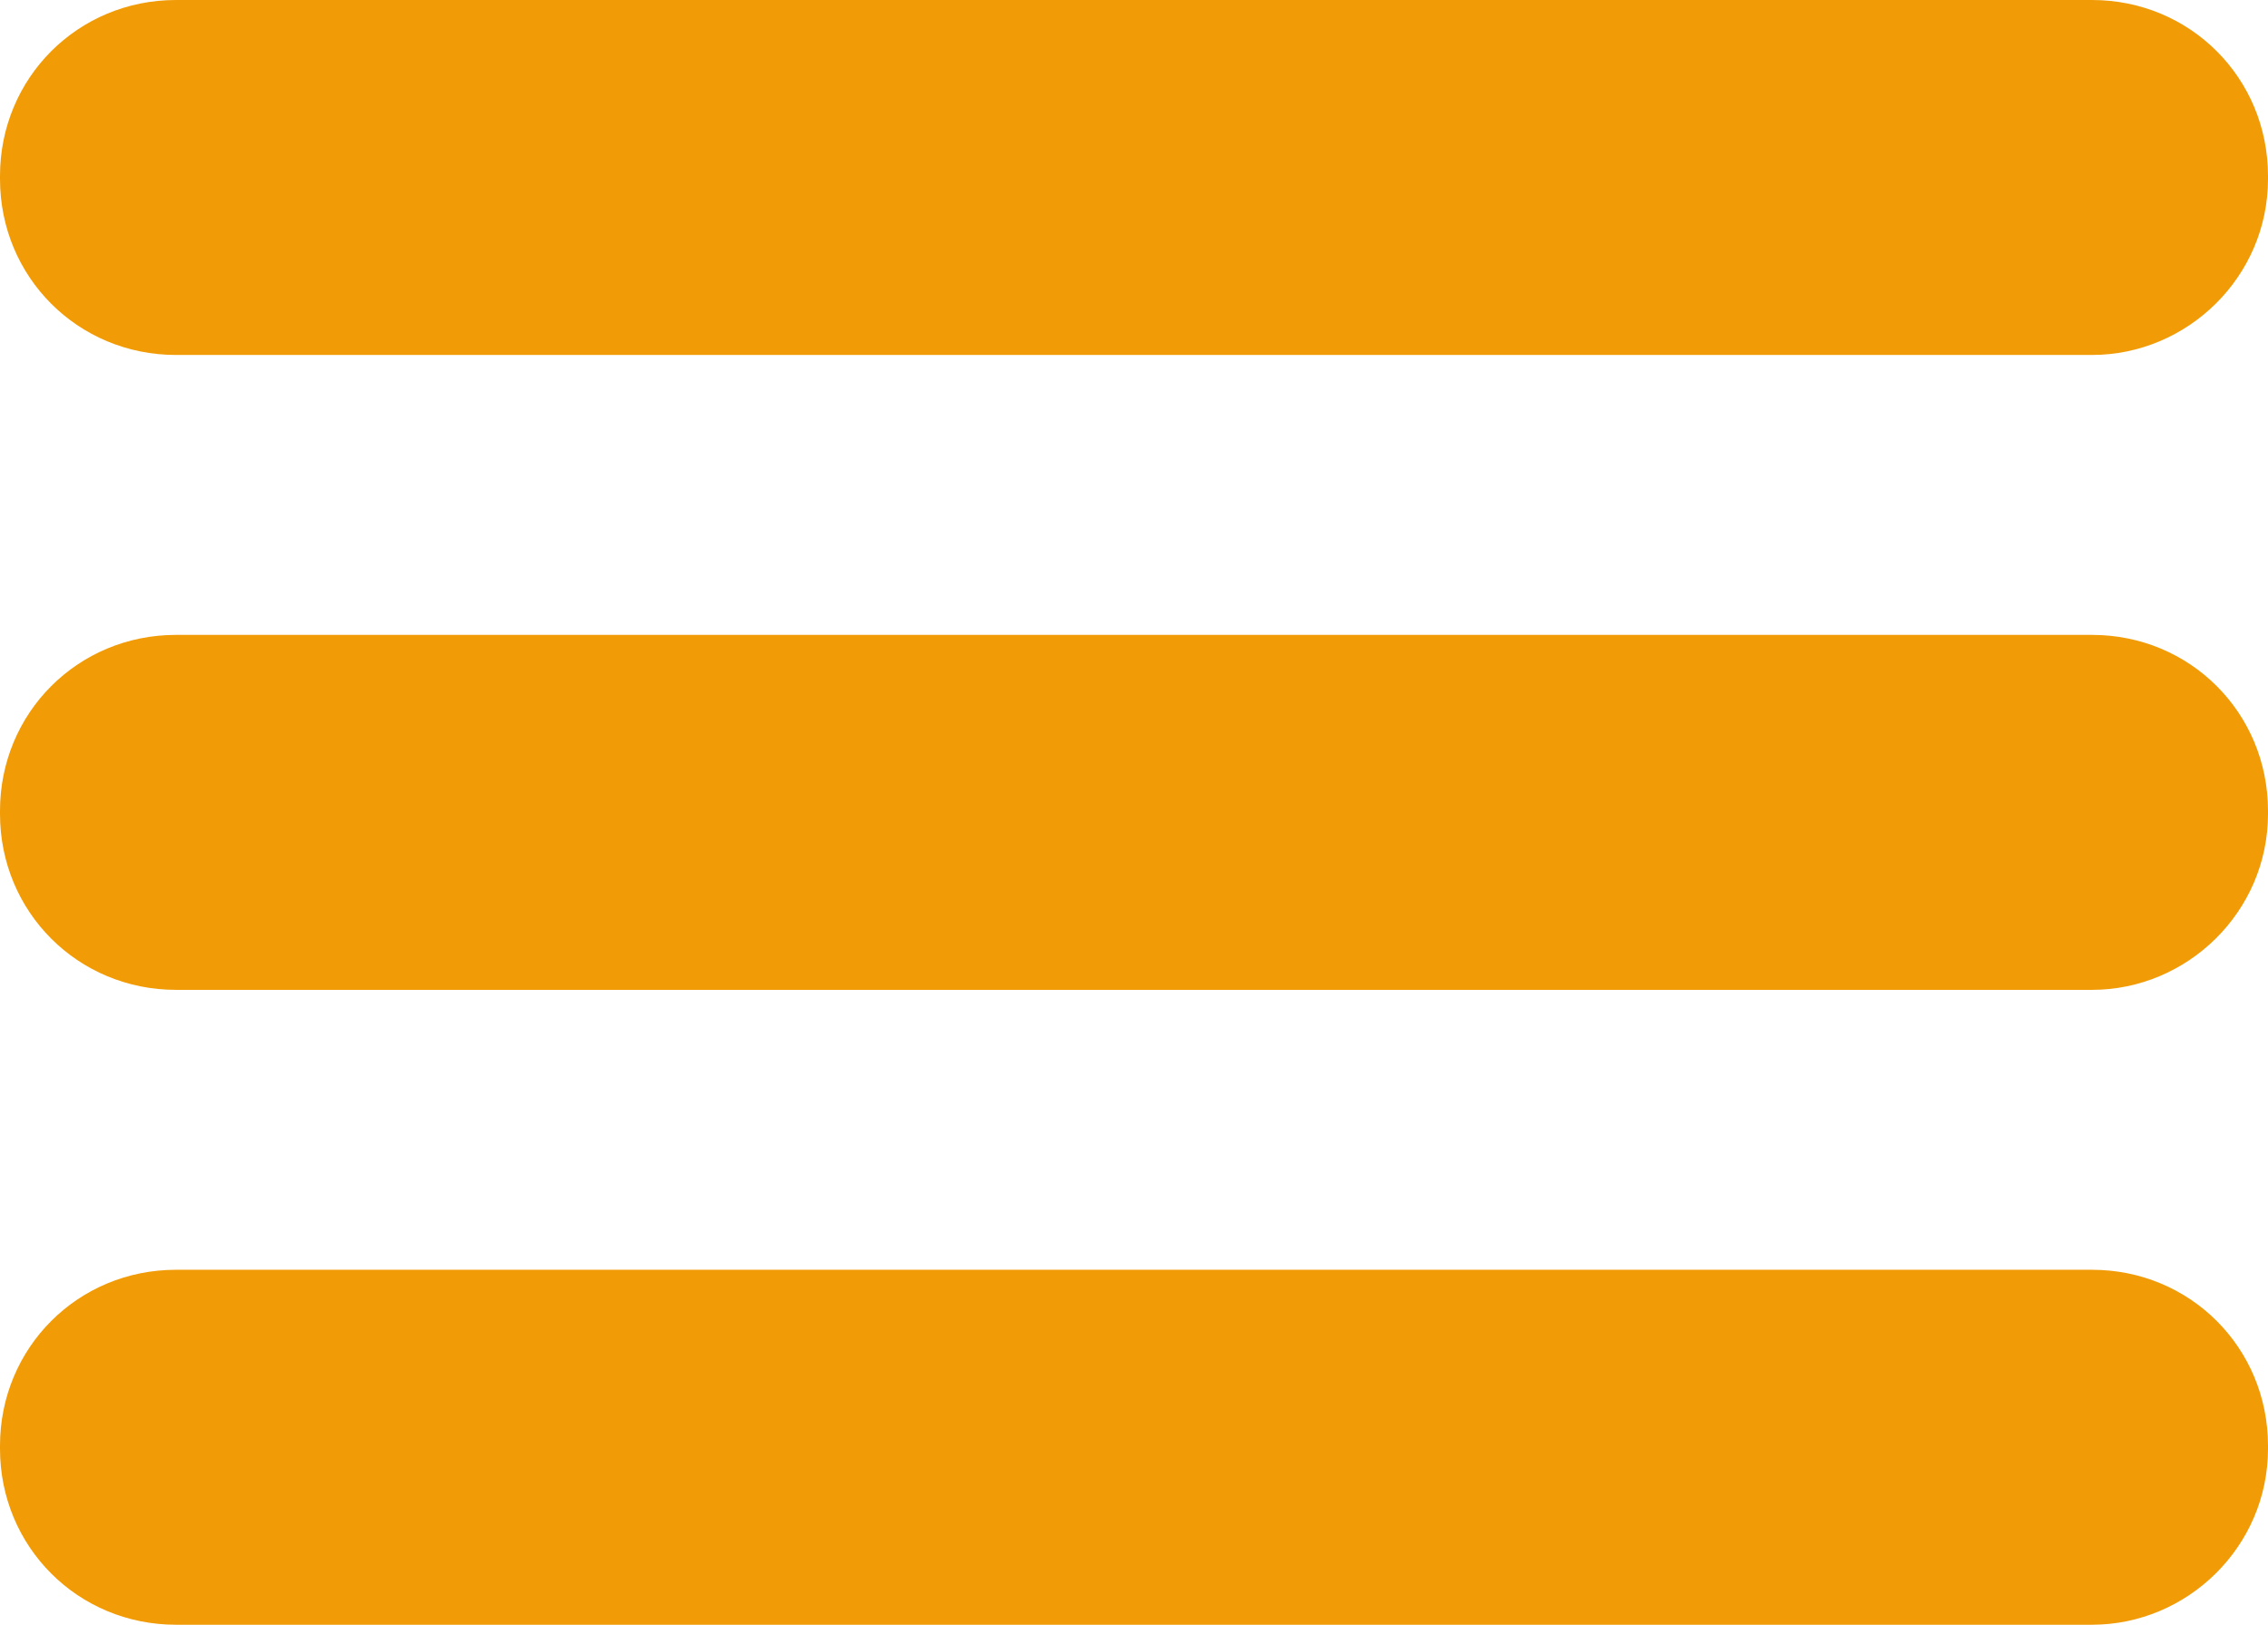
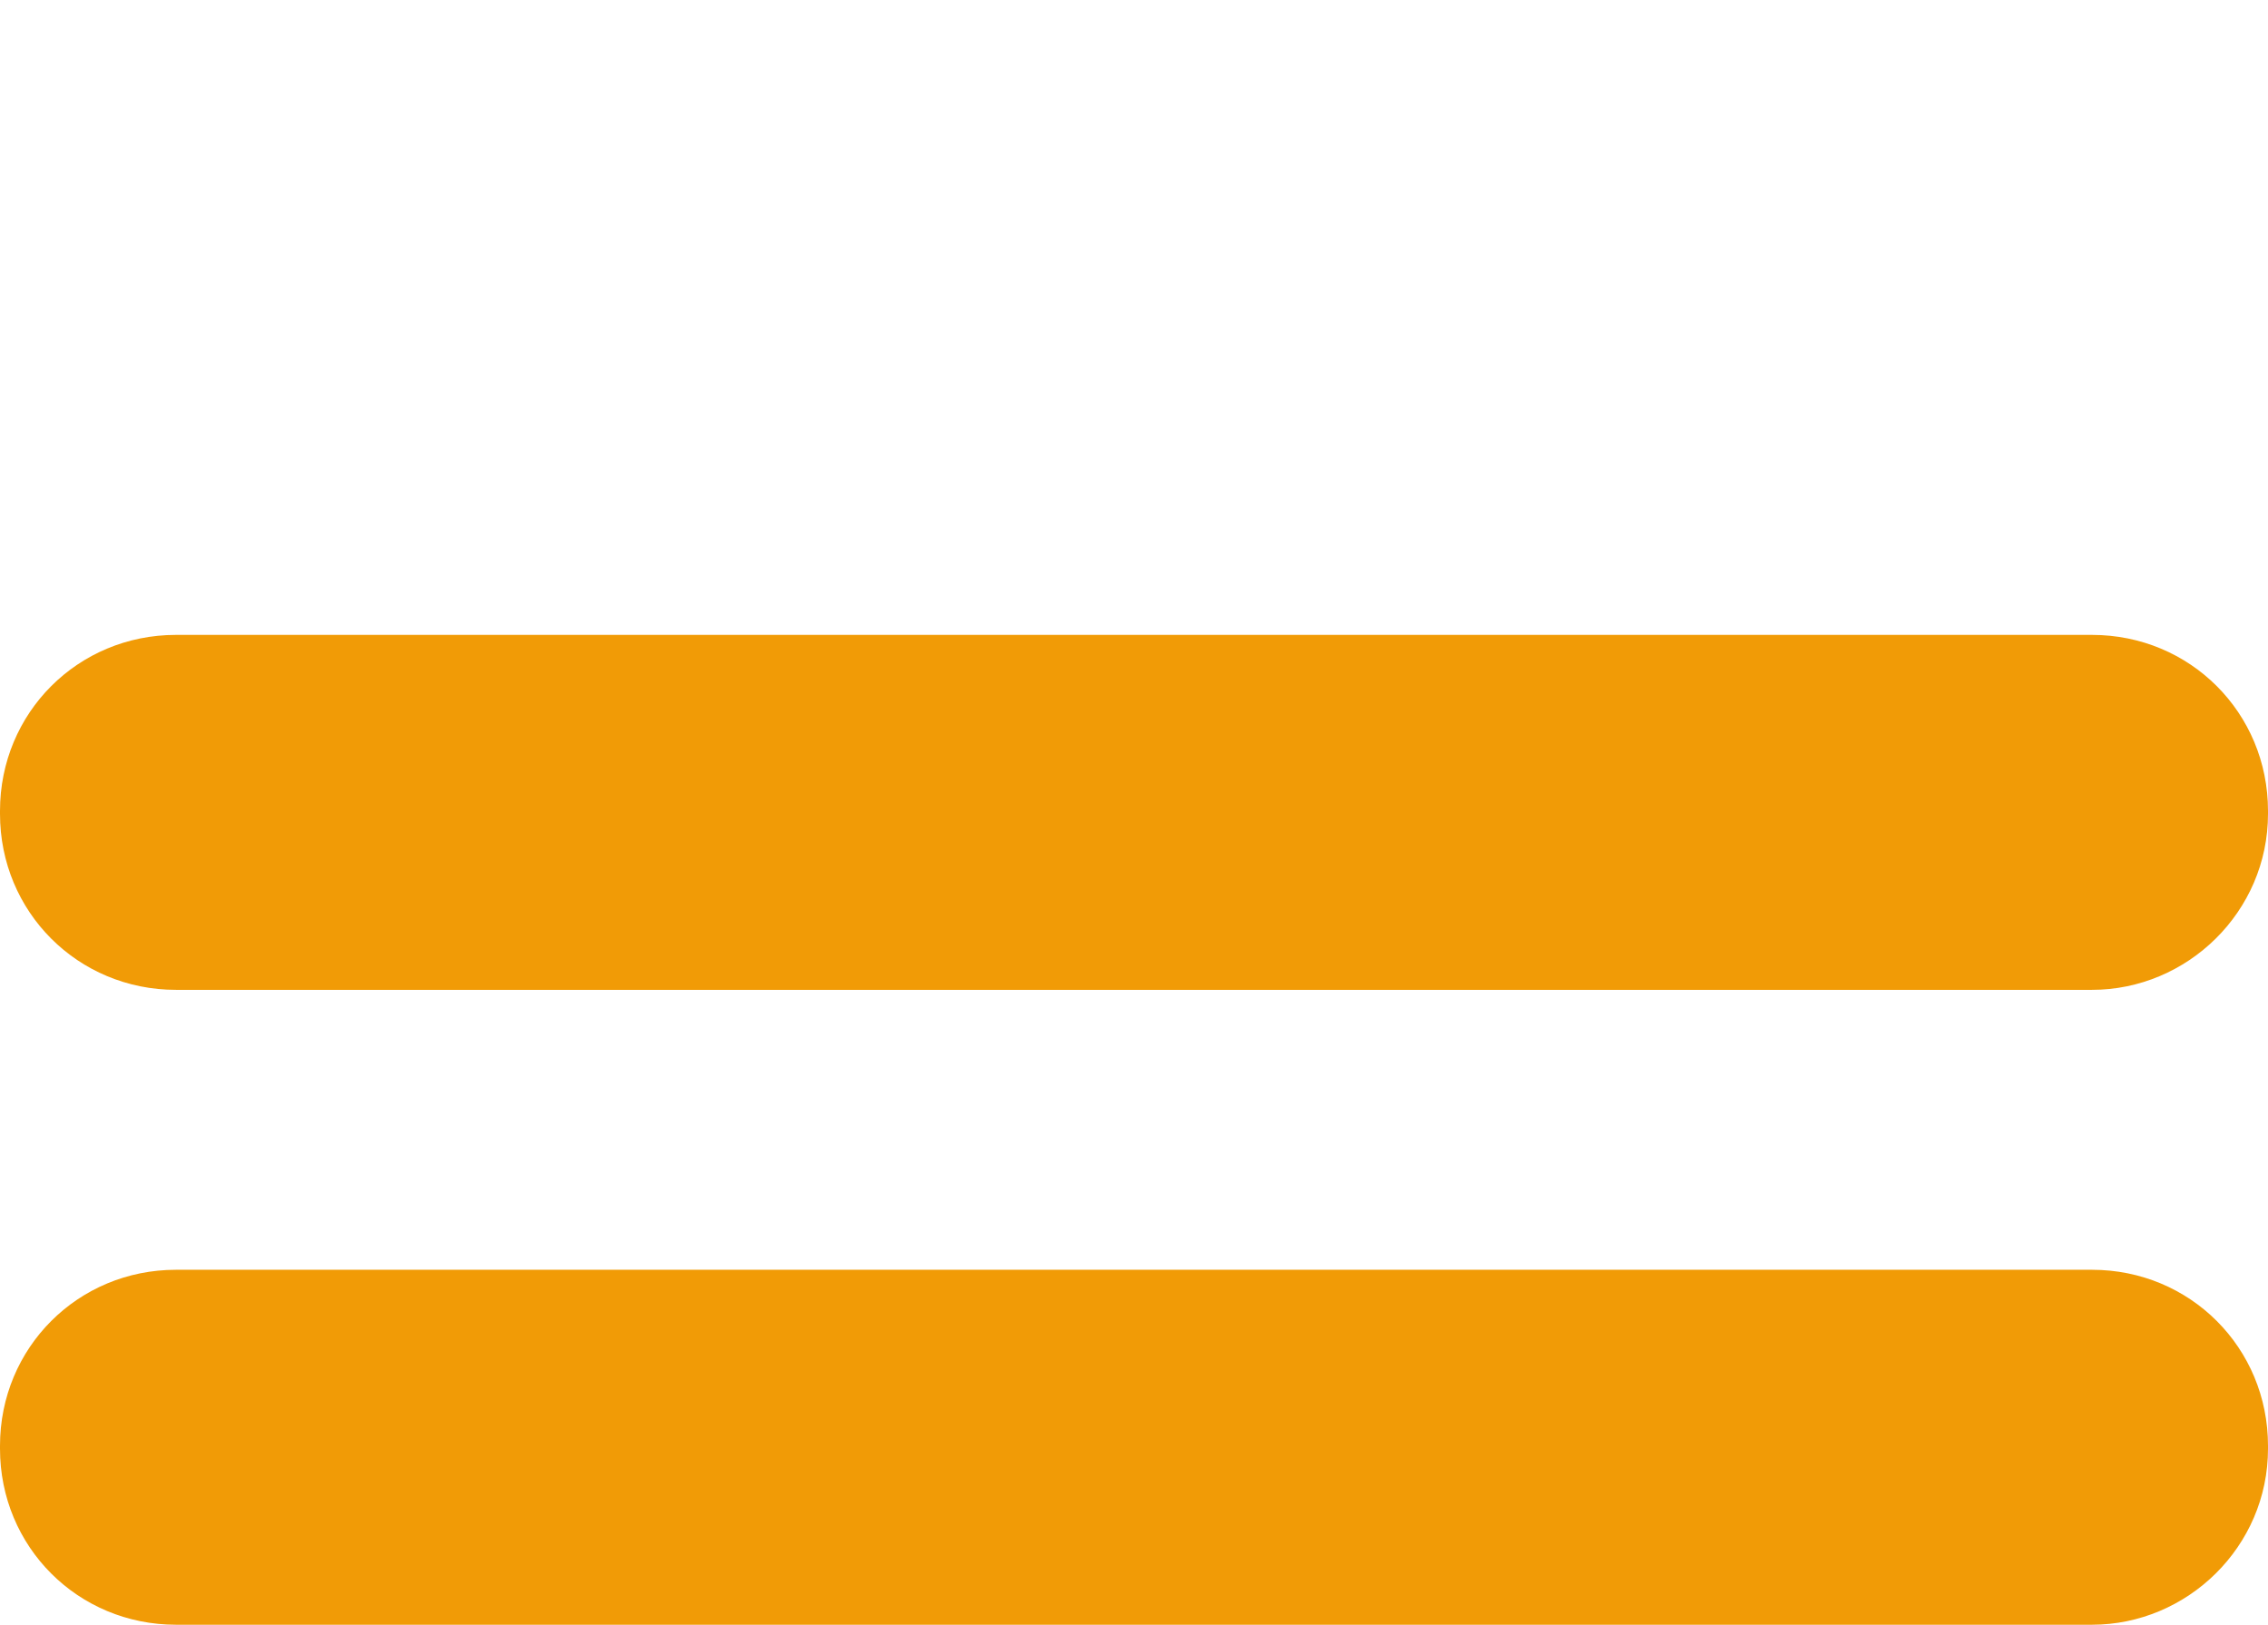
<svg xmlns="http://www.w3.org/2000/svg" version="1.1" id="Livello_1" x="0px" y="0px" width="78.6px" height="56.3px" viewBox="0 0 78.6 56.3" enable-background="new 0 0 78.6 56.3" xml:space="preserve">
  <g>
-     <path fill="#F19B06" d="M72.5,12.3H6.1C2.7,12.3,0,9.6,0,6.2V6.1C0,2.7,2.7,0,6.1,0h66.4c3.4,0,6.1,2.7,6.1,6.1v0.1   C78.6,9.6,75.8,12.3,72.5,12.3z" />
    <path fill="#F19B06" d="M72.5,34.3H6.1c-3.4,0-6.1-2.7-6.1-6.1v-0.1C0,24.7,2.7,22,6.1,22h66.4c3.4,0,6.1,2.7,6.1,6.1v0.1   C78.6,31.6,75.8,34.3,72.5,34.3z" />
    <path fill="#F19B06" d="M72.5,56.3H6.1c-3.4,0-6.1-2.7-6.1-6.1v-0.1C0,46.7,2.7,44,6.1,44h66.4c3.4,0,6.1,2.7,6.1,6.1v0.1   C78.6,53.6,75.8,56.3,72.5,56.3z" />
  </g>
</svg>